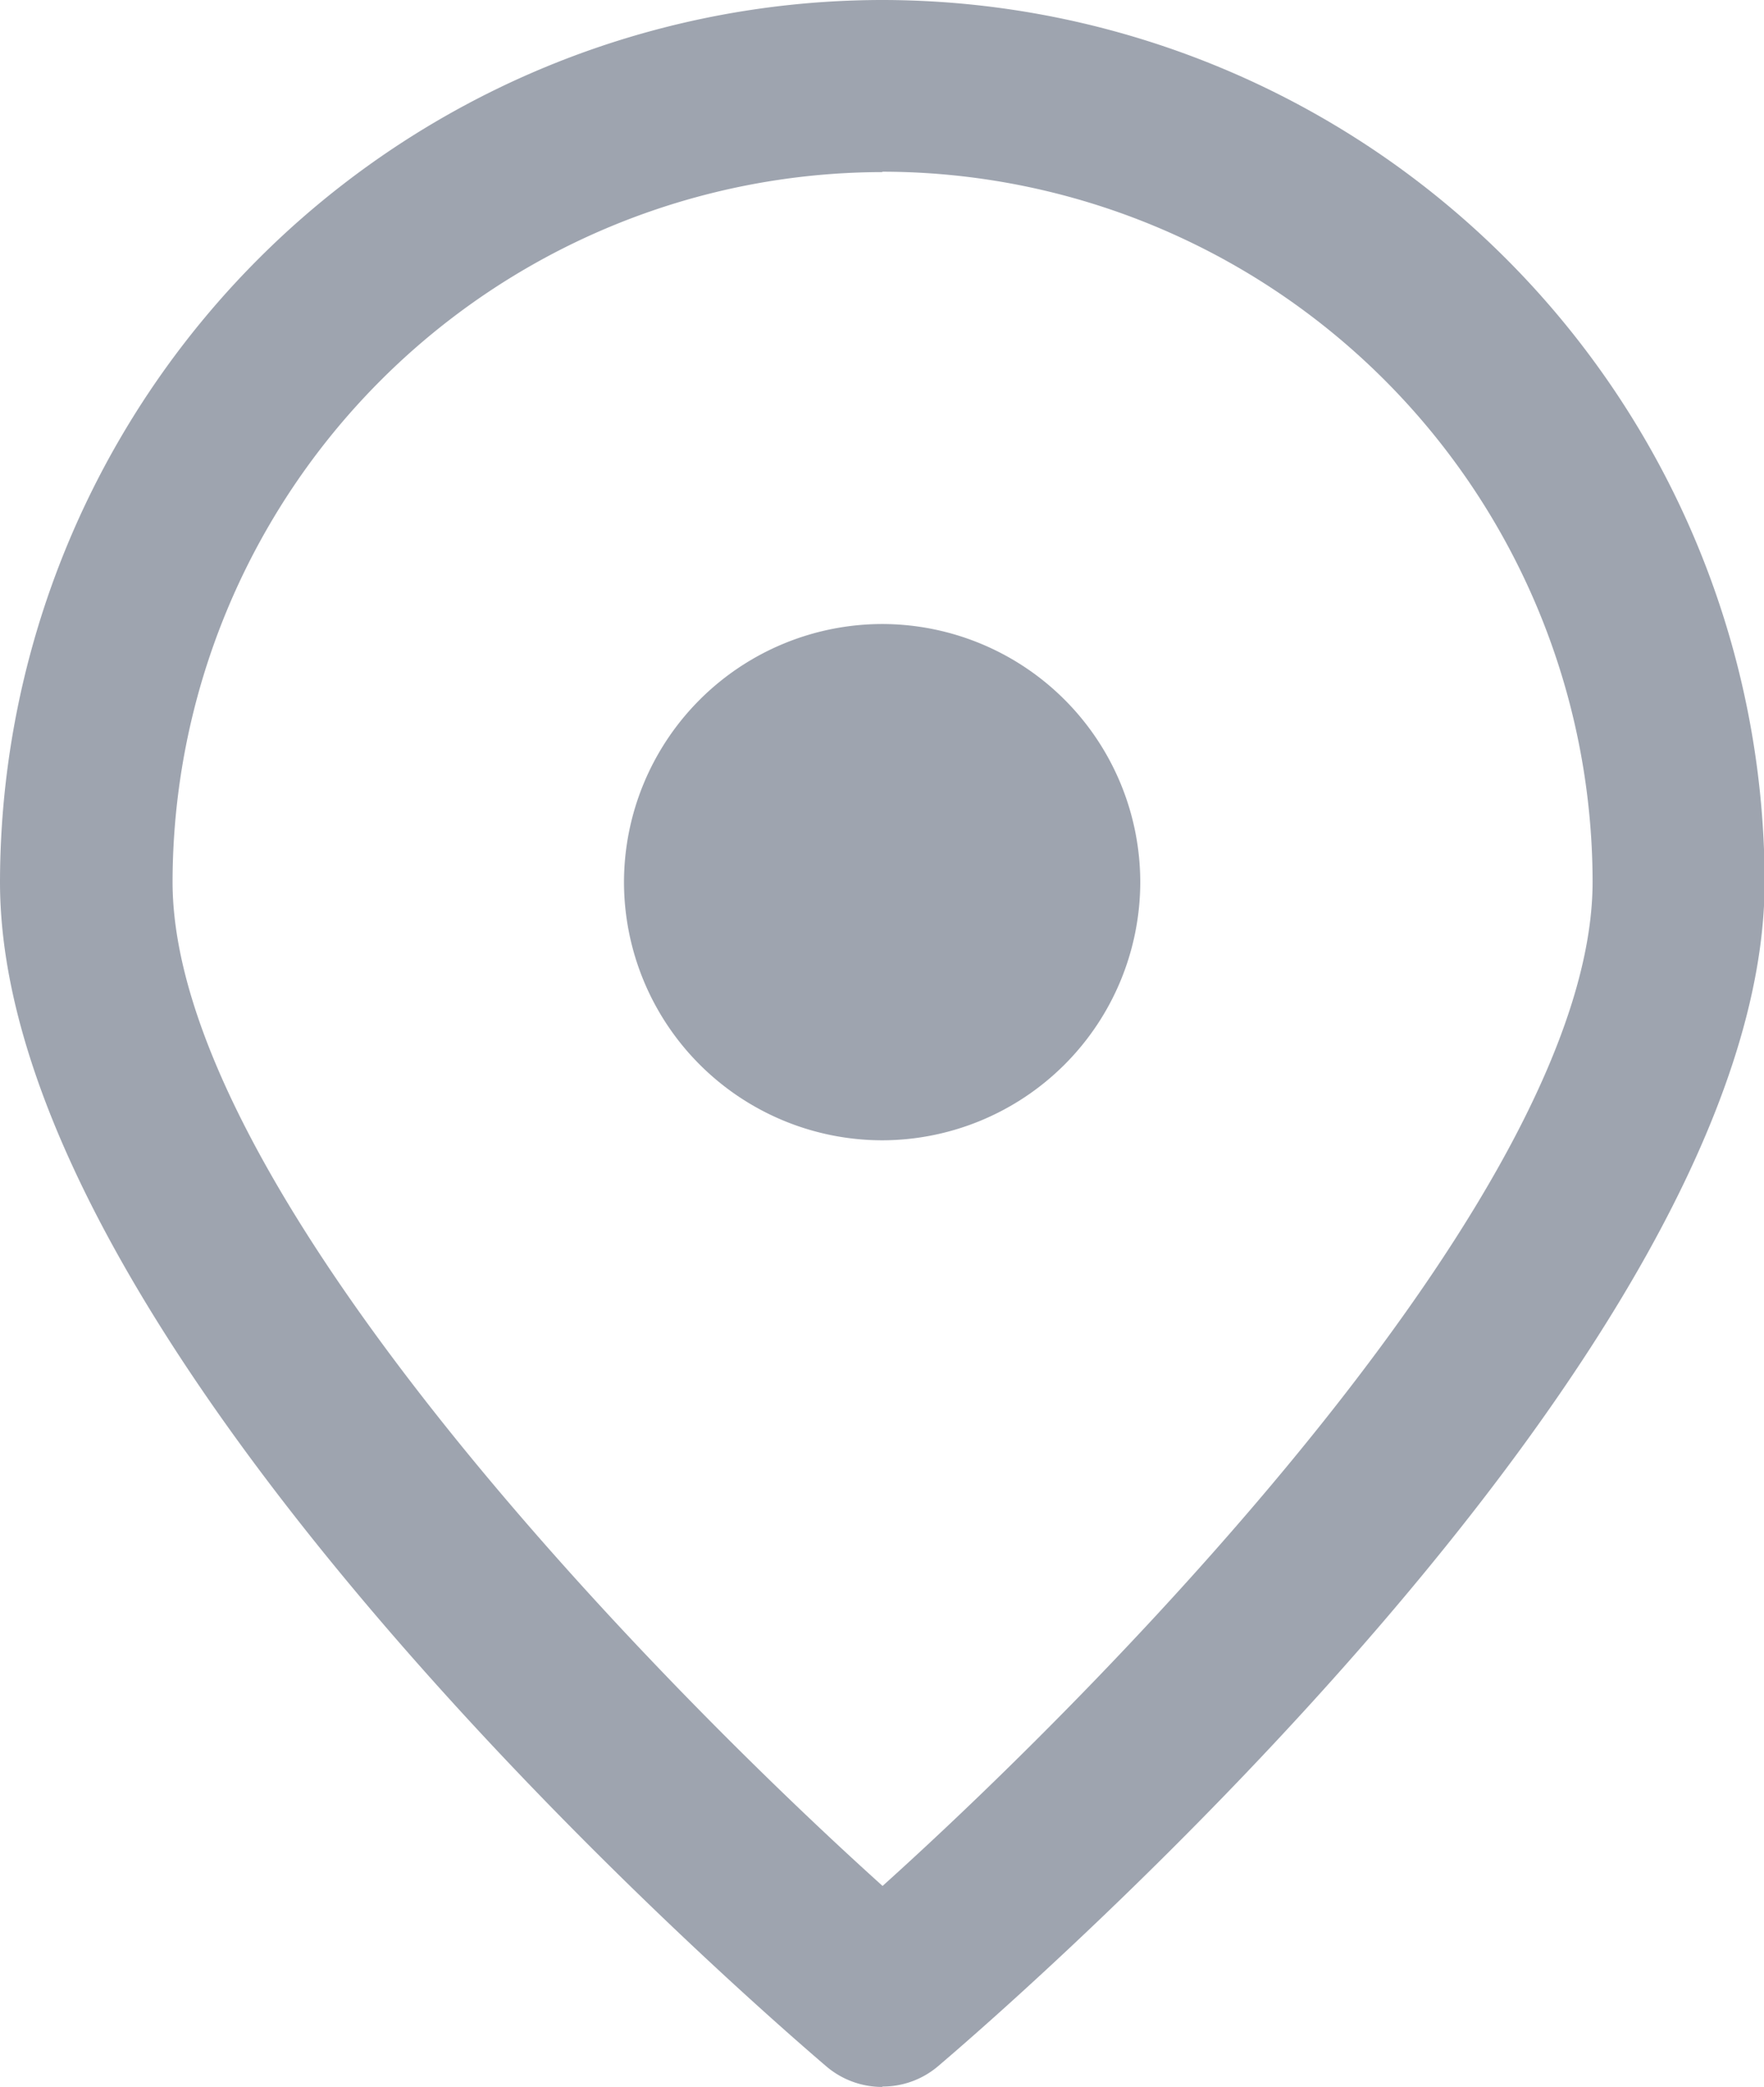
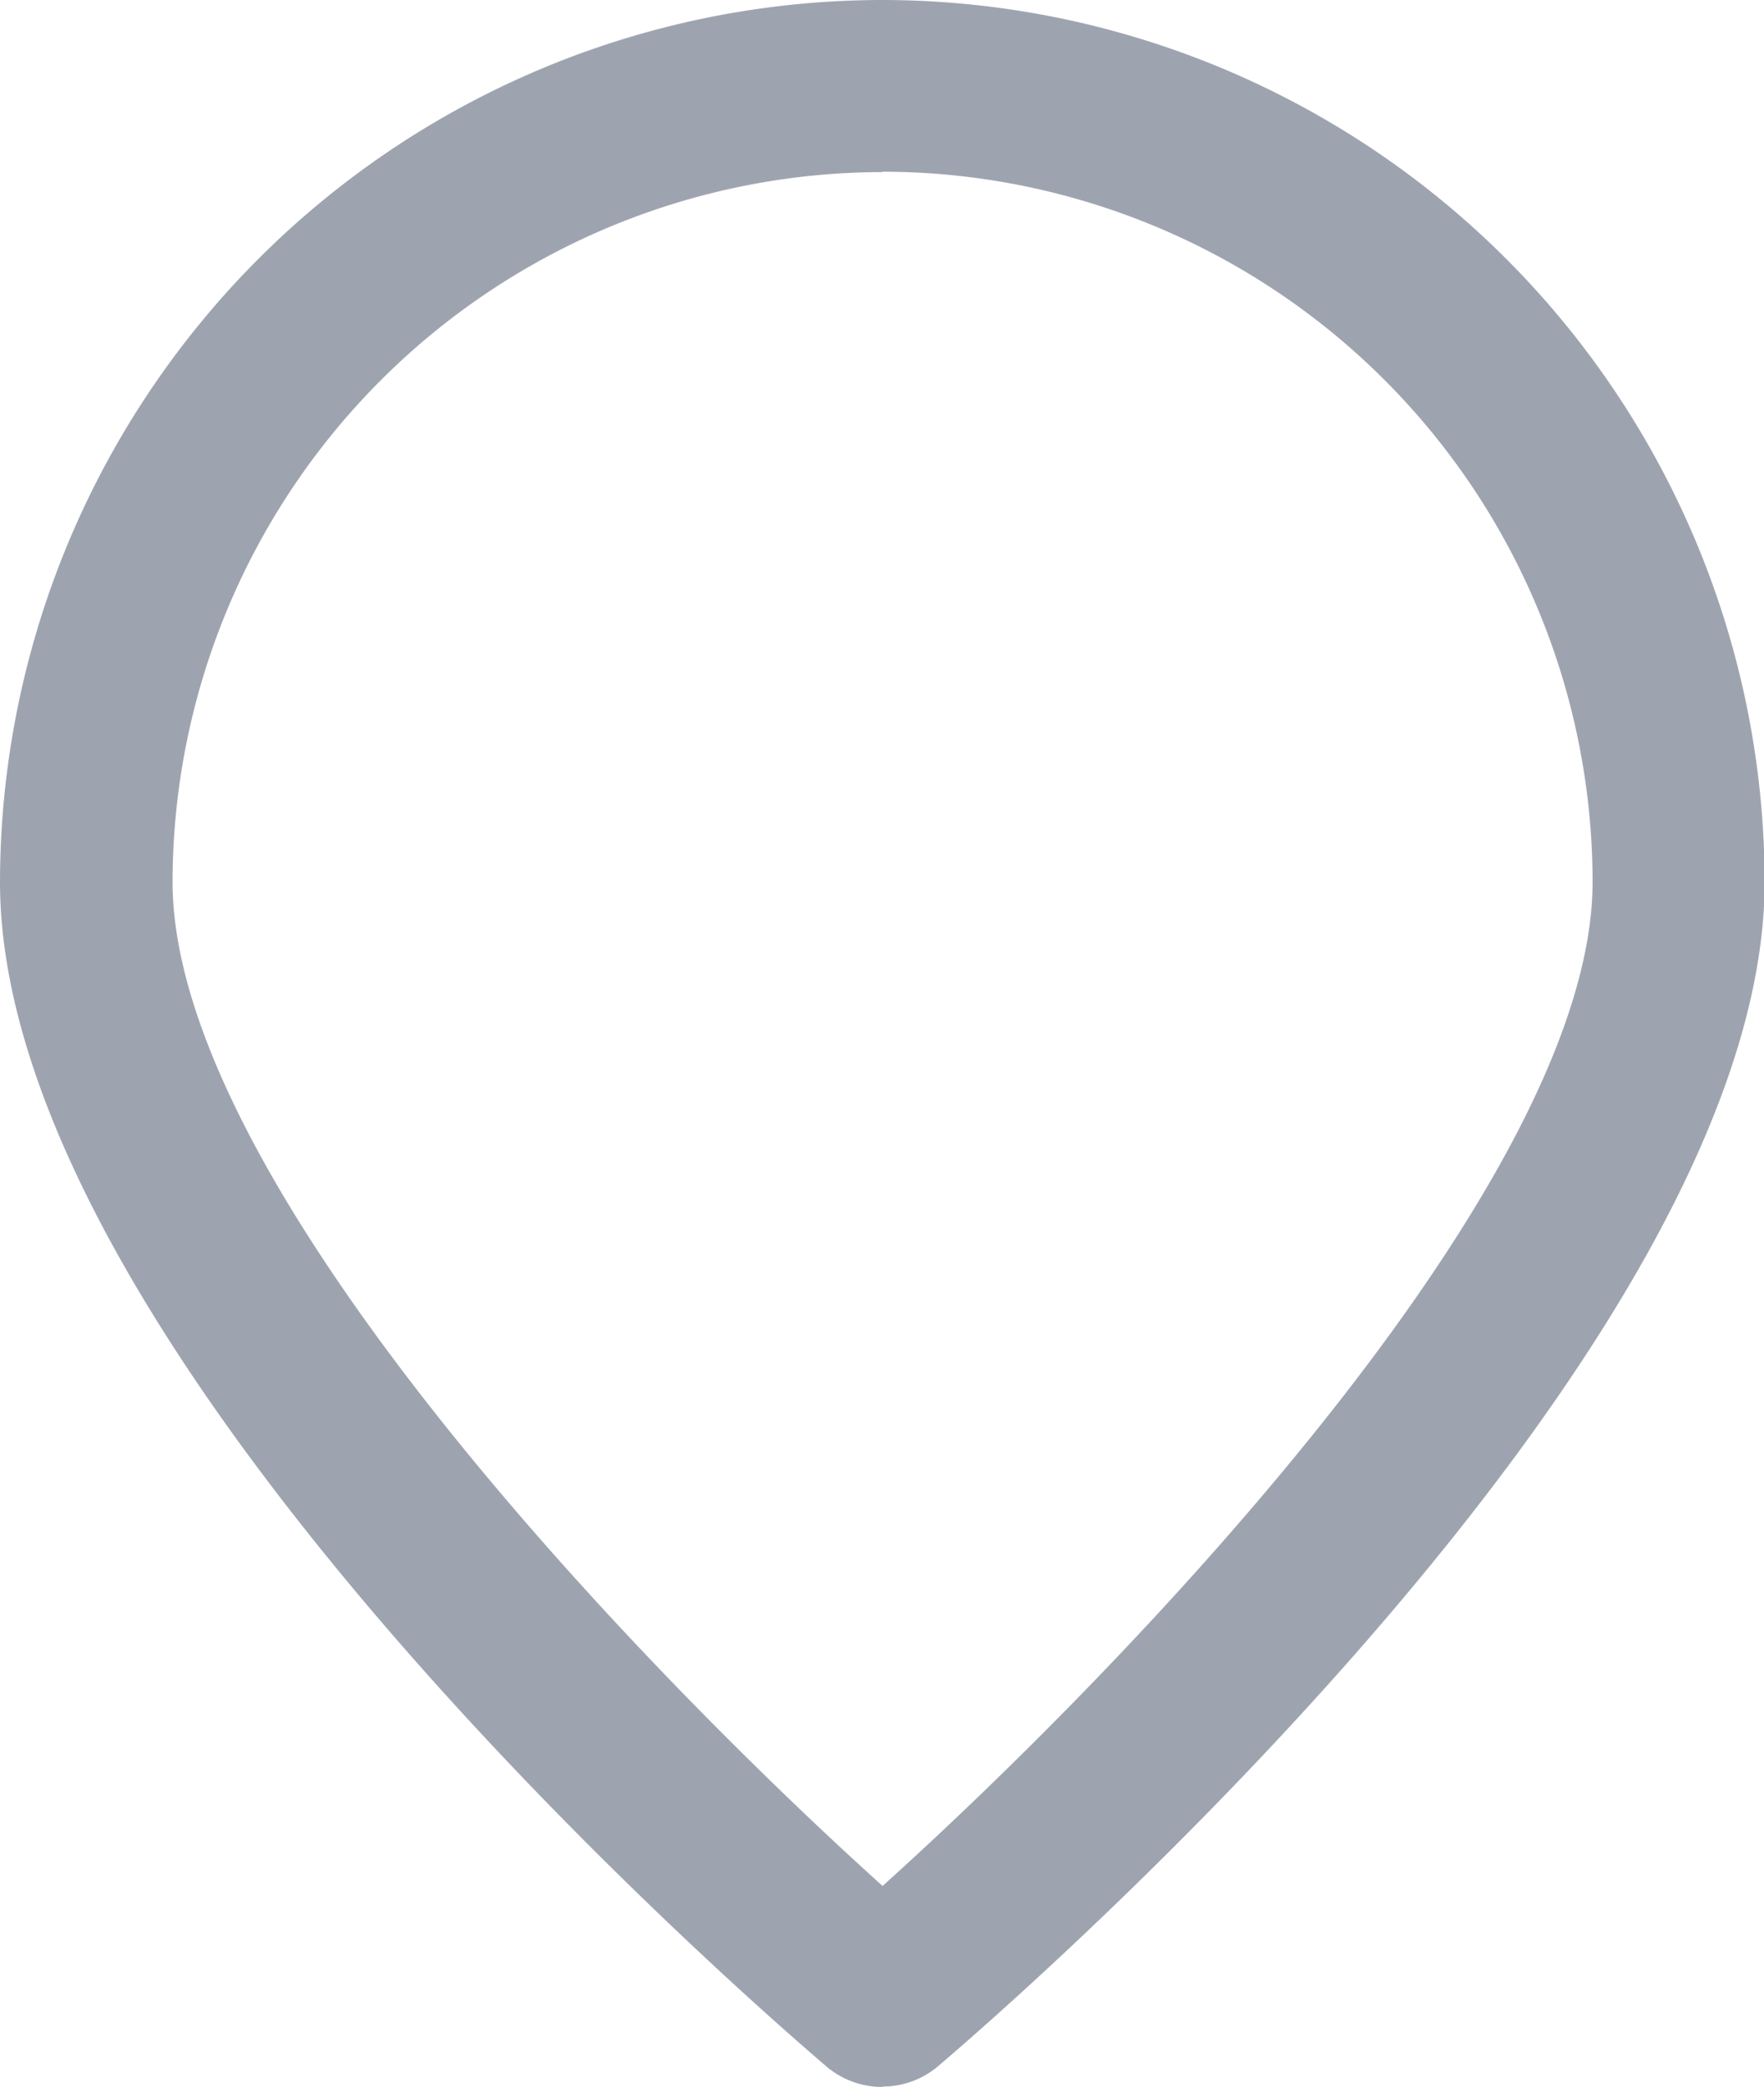
<svg xmlns="http://www.w3.org/2000/svg" width="13.739" height="16.25">
  <g data-name="Group 36">
    <g data-name="Group 33">
      <path data-name="Path 4668" d="M6.87 16.25a.67.67 0 0 1-.434-.16C5.778 15.528 0 10.499 0 6.869A6.877 6.877 0 0 1 6.87 0a6.877 6.877 0 0 1 6.874 6.866c0 3.629-5.775 8.659-6.436 9.221a.666.666 0 0 1-.434.16zm0-14.91a5.536 5.536 0 0 0-5.526 5.526c0 2.353 3.658 6.133 5.53 7.819 1.872-1.685 5.53-5.466 5.53-7.819a5.535 5.535 0 0 0-5.53-5.529z" fill="#9ea4af" />
    </g>
    <g data-name="Group 34">
-       <path data-name="Path 4669" d="M6.871 4.859a2.013 2.013 0 0 0-2.011 2.01 2.013 2.013 0 0 0 2.011 2.01 2.013 2.013 0 0 0 2.01-2.01 2.012 2.012 0 0 0-2.01-2.01z" fill="#9ea4af" />
-     </g>
+       </g>
  </g>
</svg>